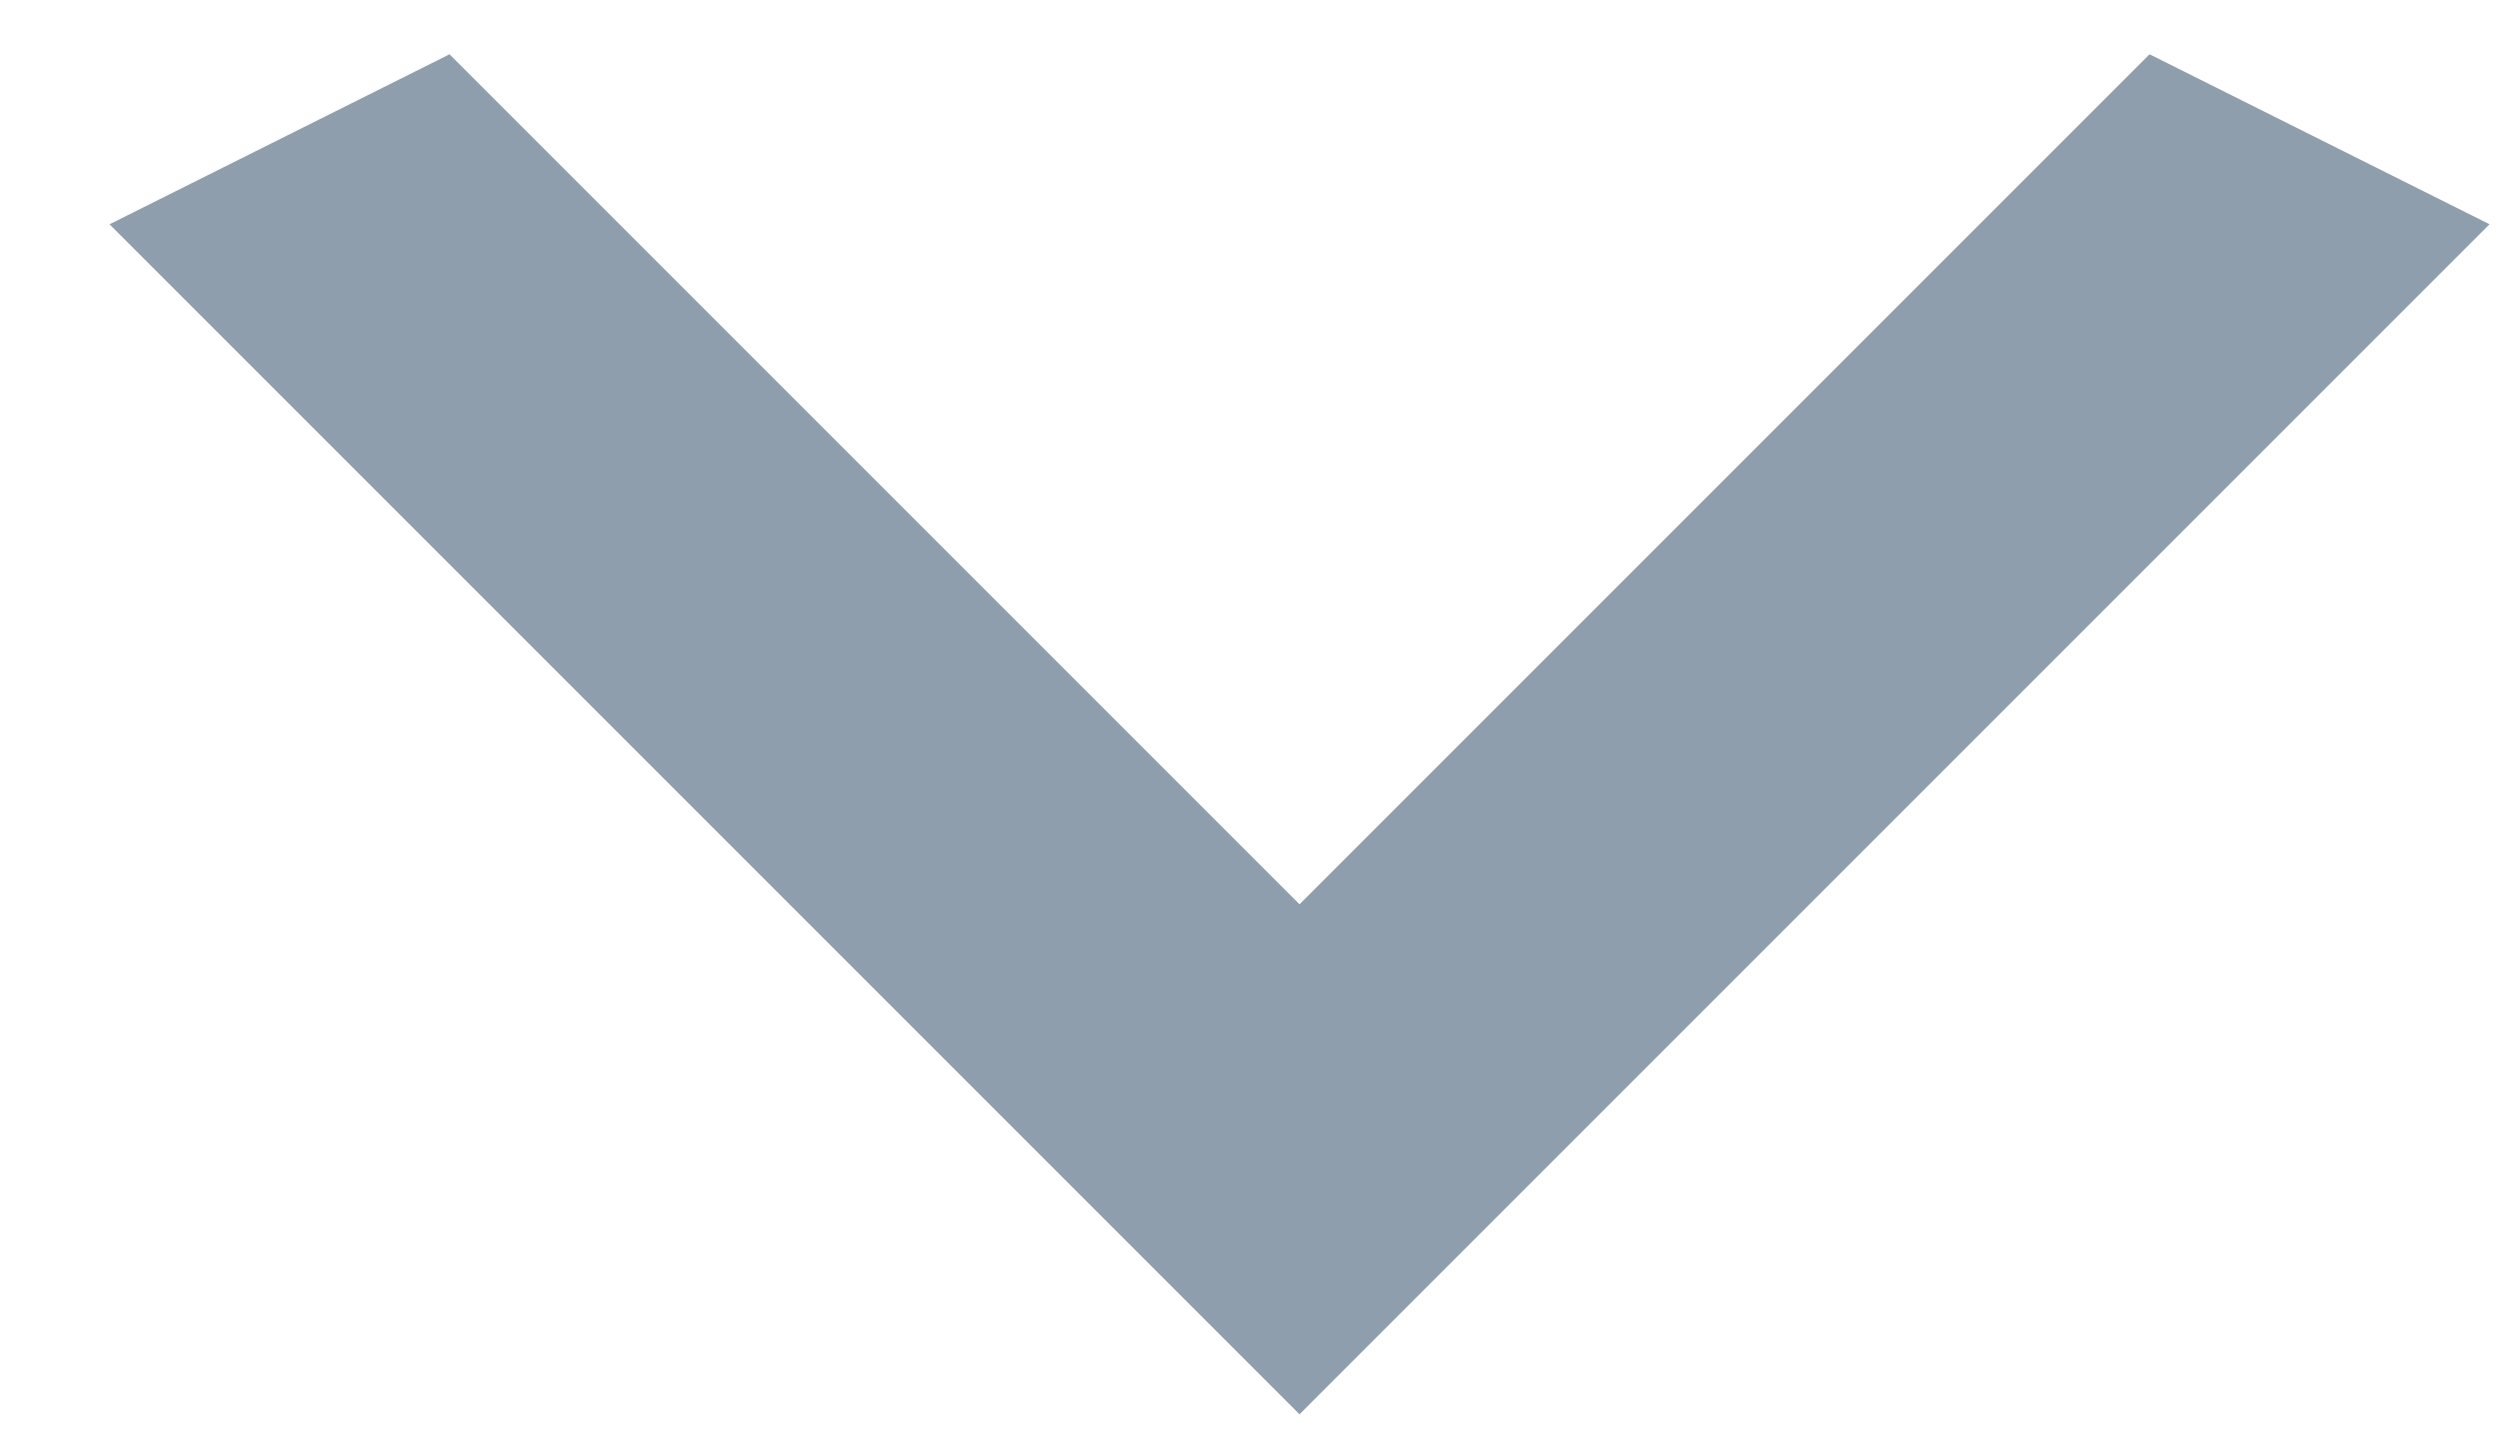
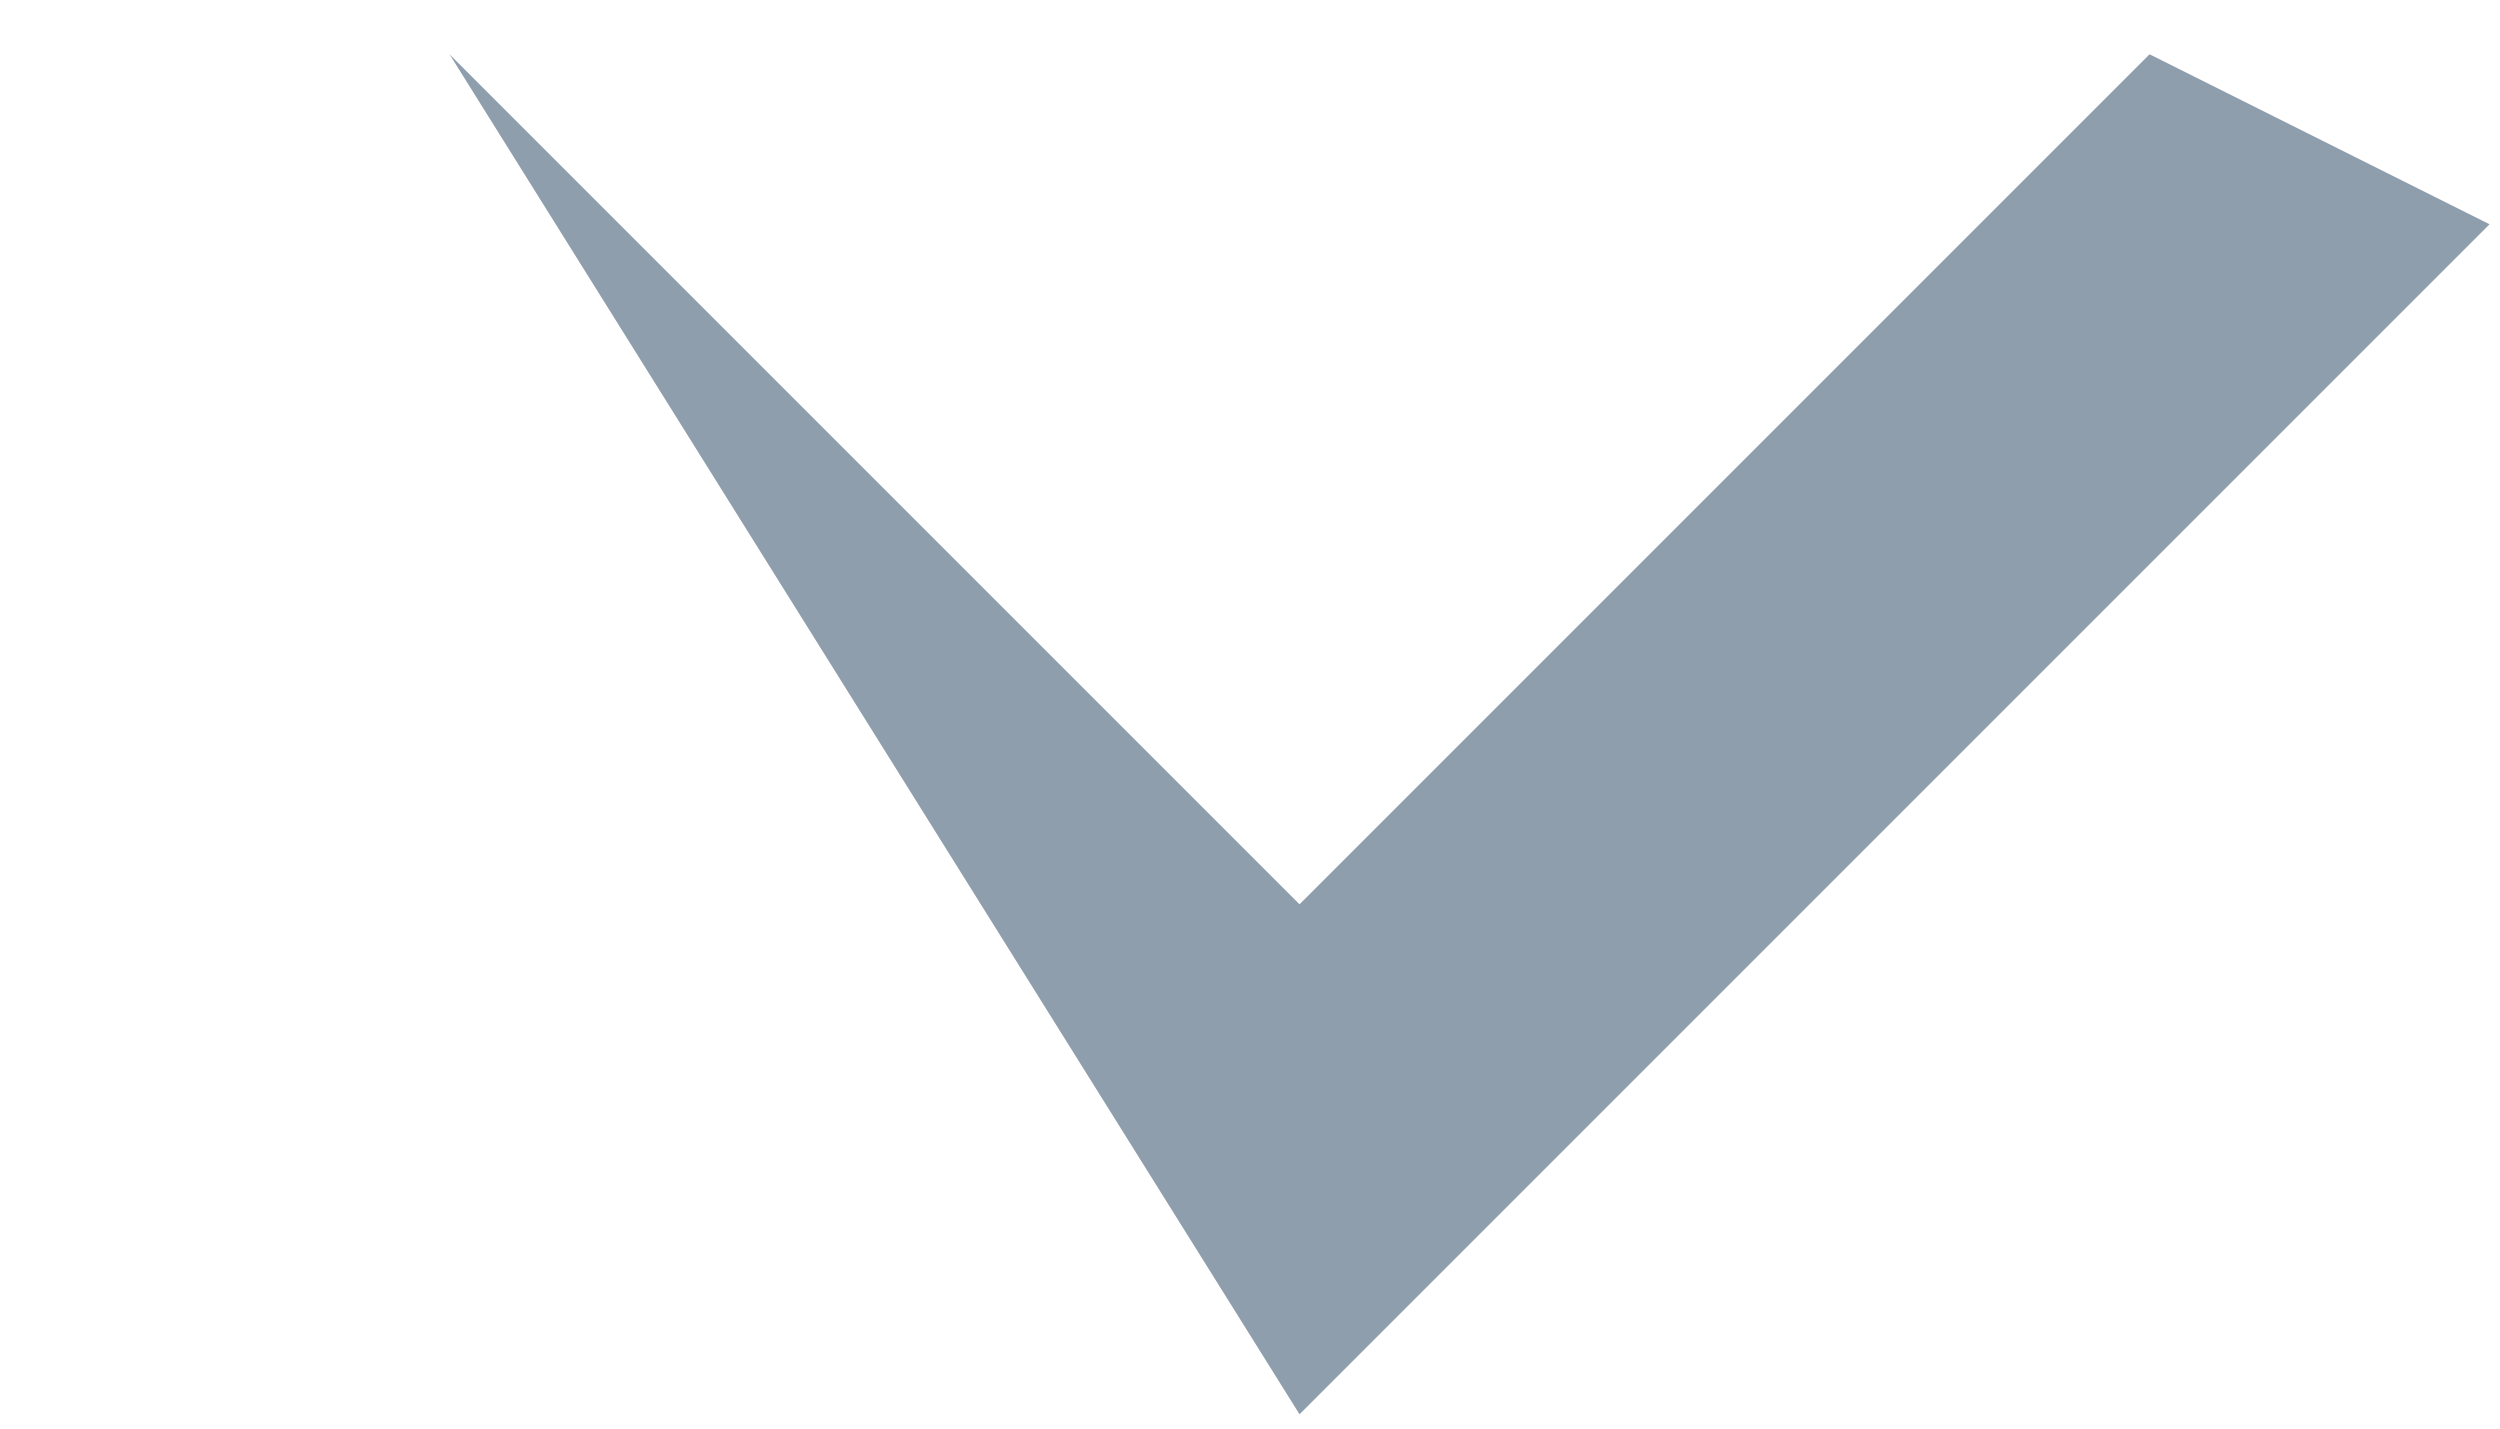
<svg xmlns="http://www.w3.org/2000/svg" width="21" height="12" viewBox="0 0 21 12" fill="none">
-   <path d="M3.776 0.456L10.916 7.596L18.056 0.456L20.912 1.884L10.916 11.88L0.92 1.884L3.776 0.456Z" fill="#8F9EAC" />
+   <path d="M3.776 0.456L10.916 7.596L18.056 0.456L20.912 1.884L10.916 11.88L3.776 0.456Z" fill="#8F9EAC" />
</svg>